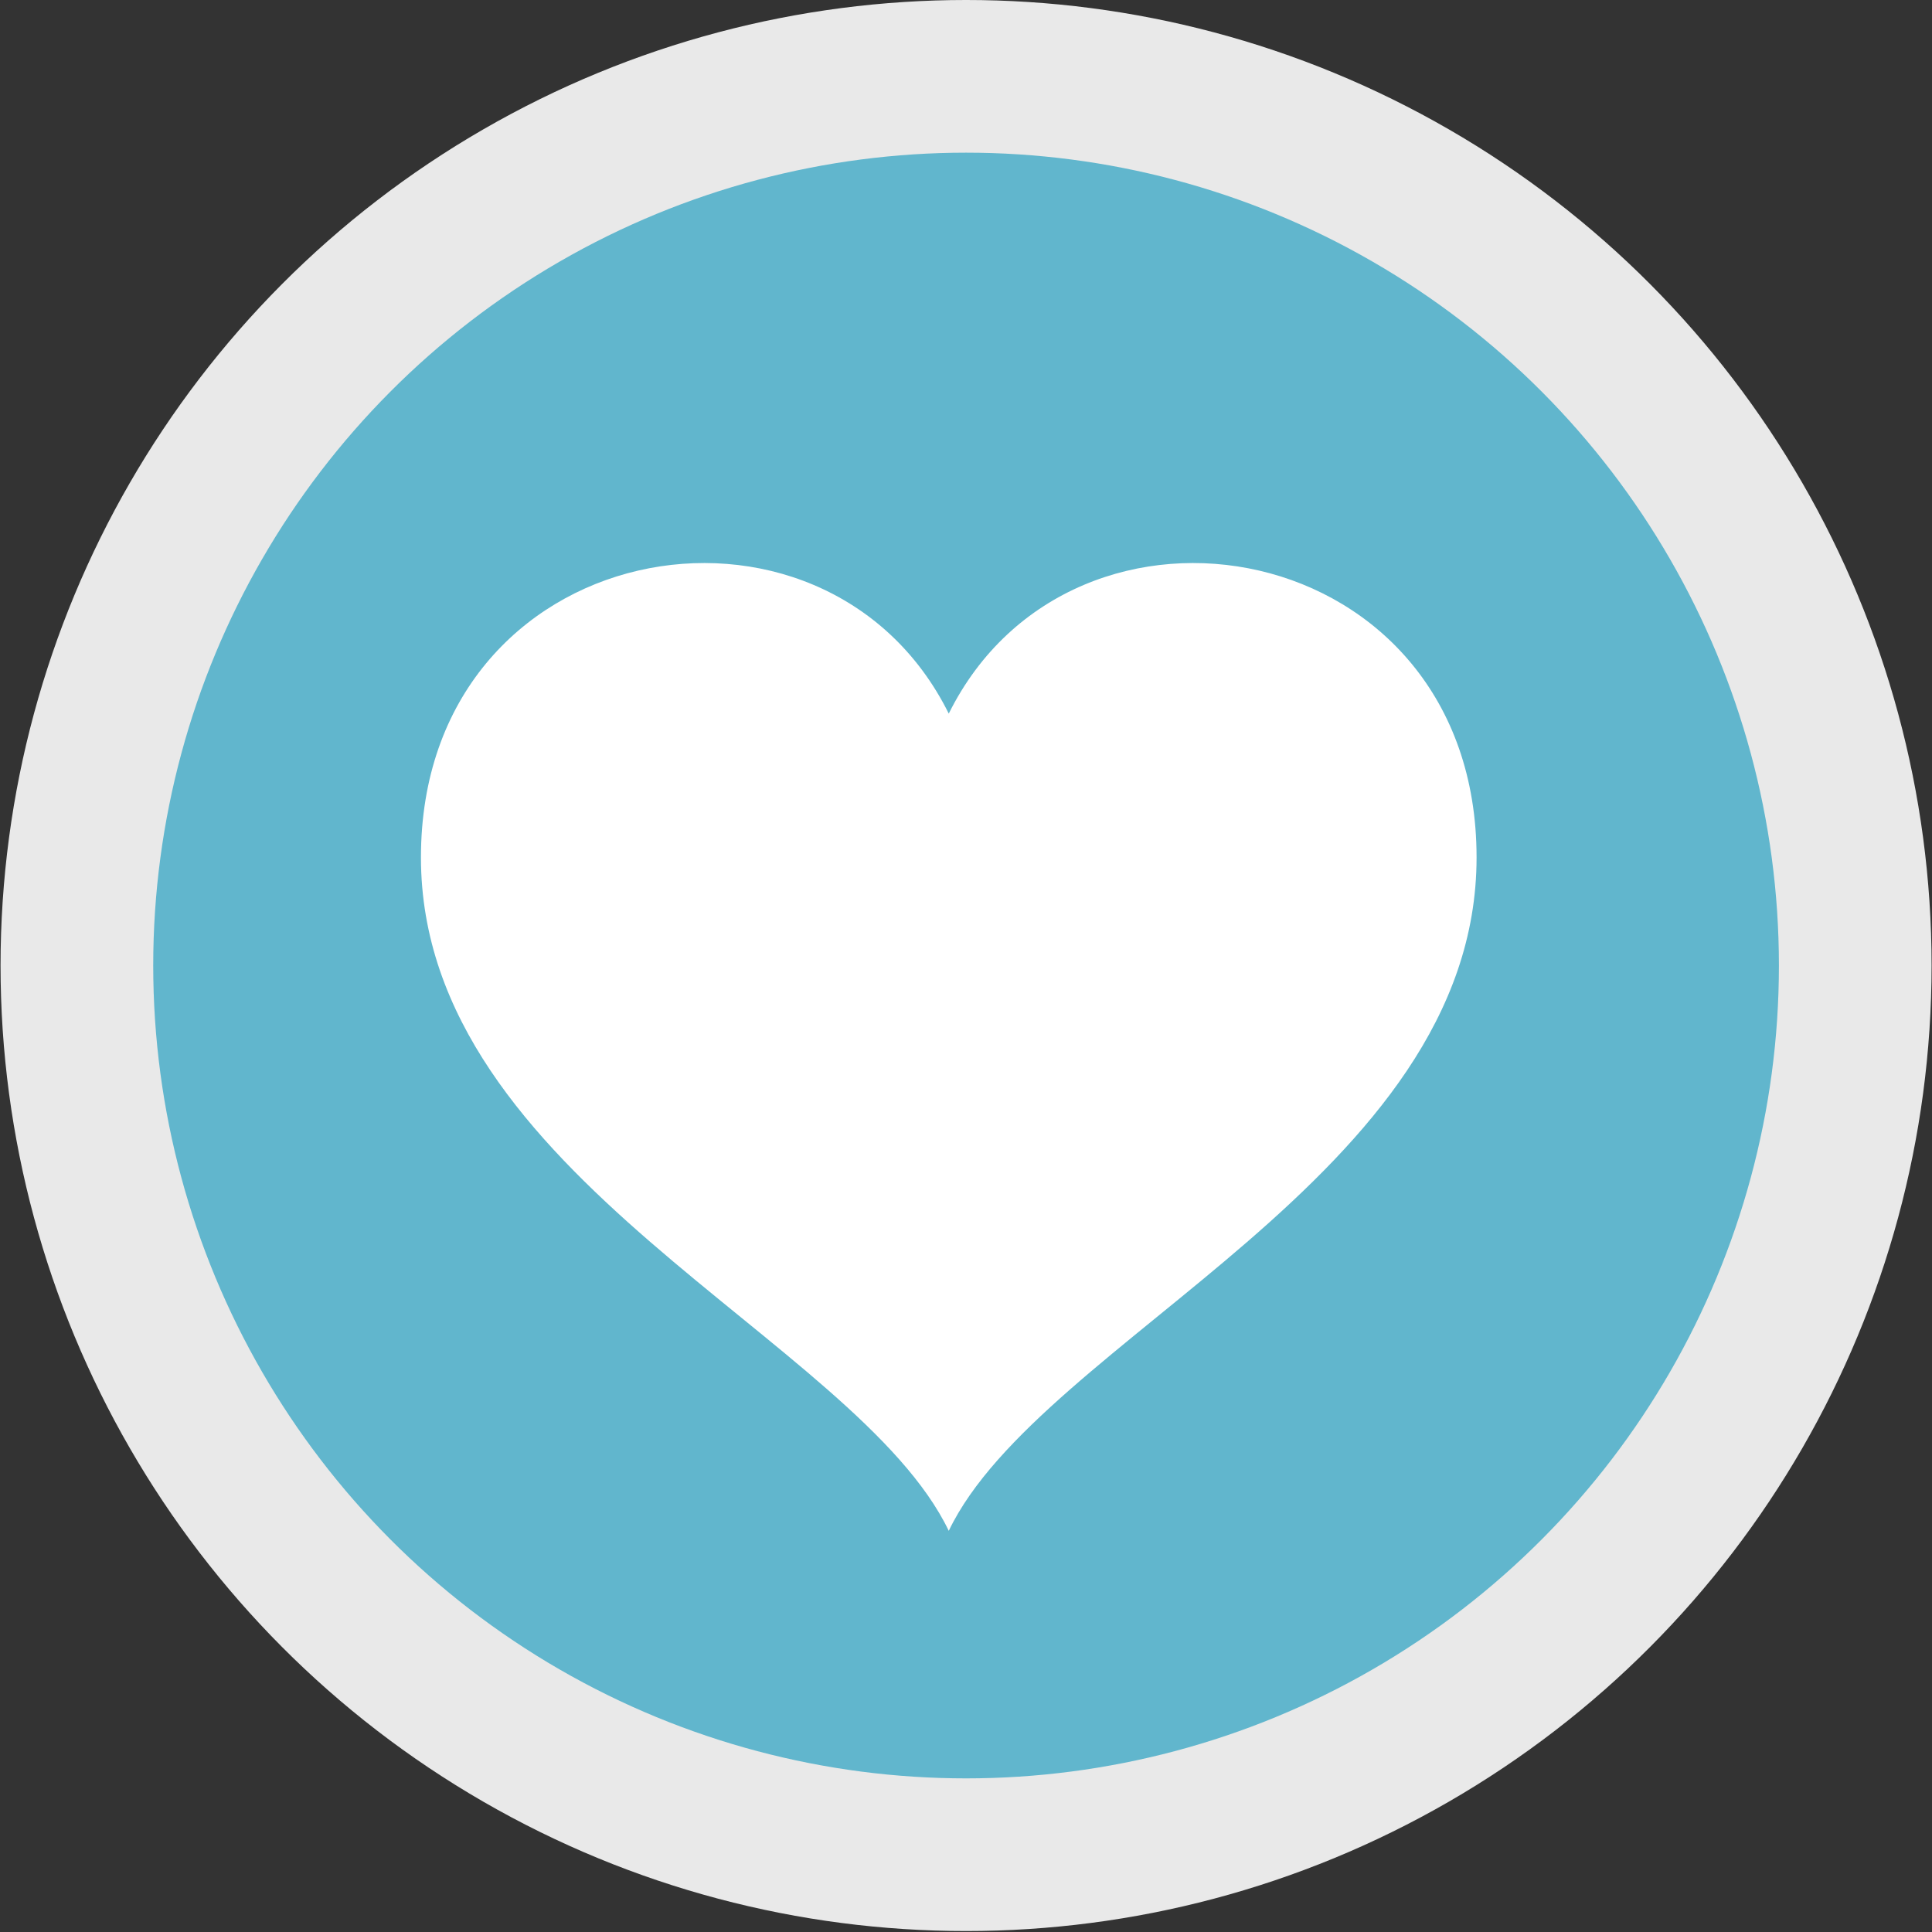
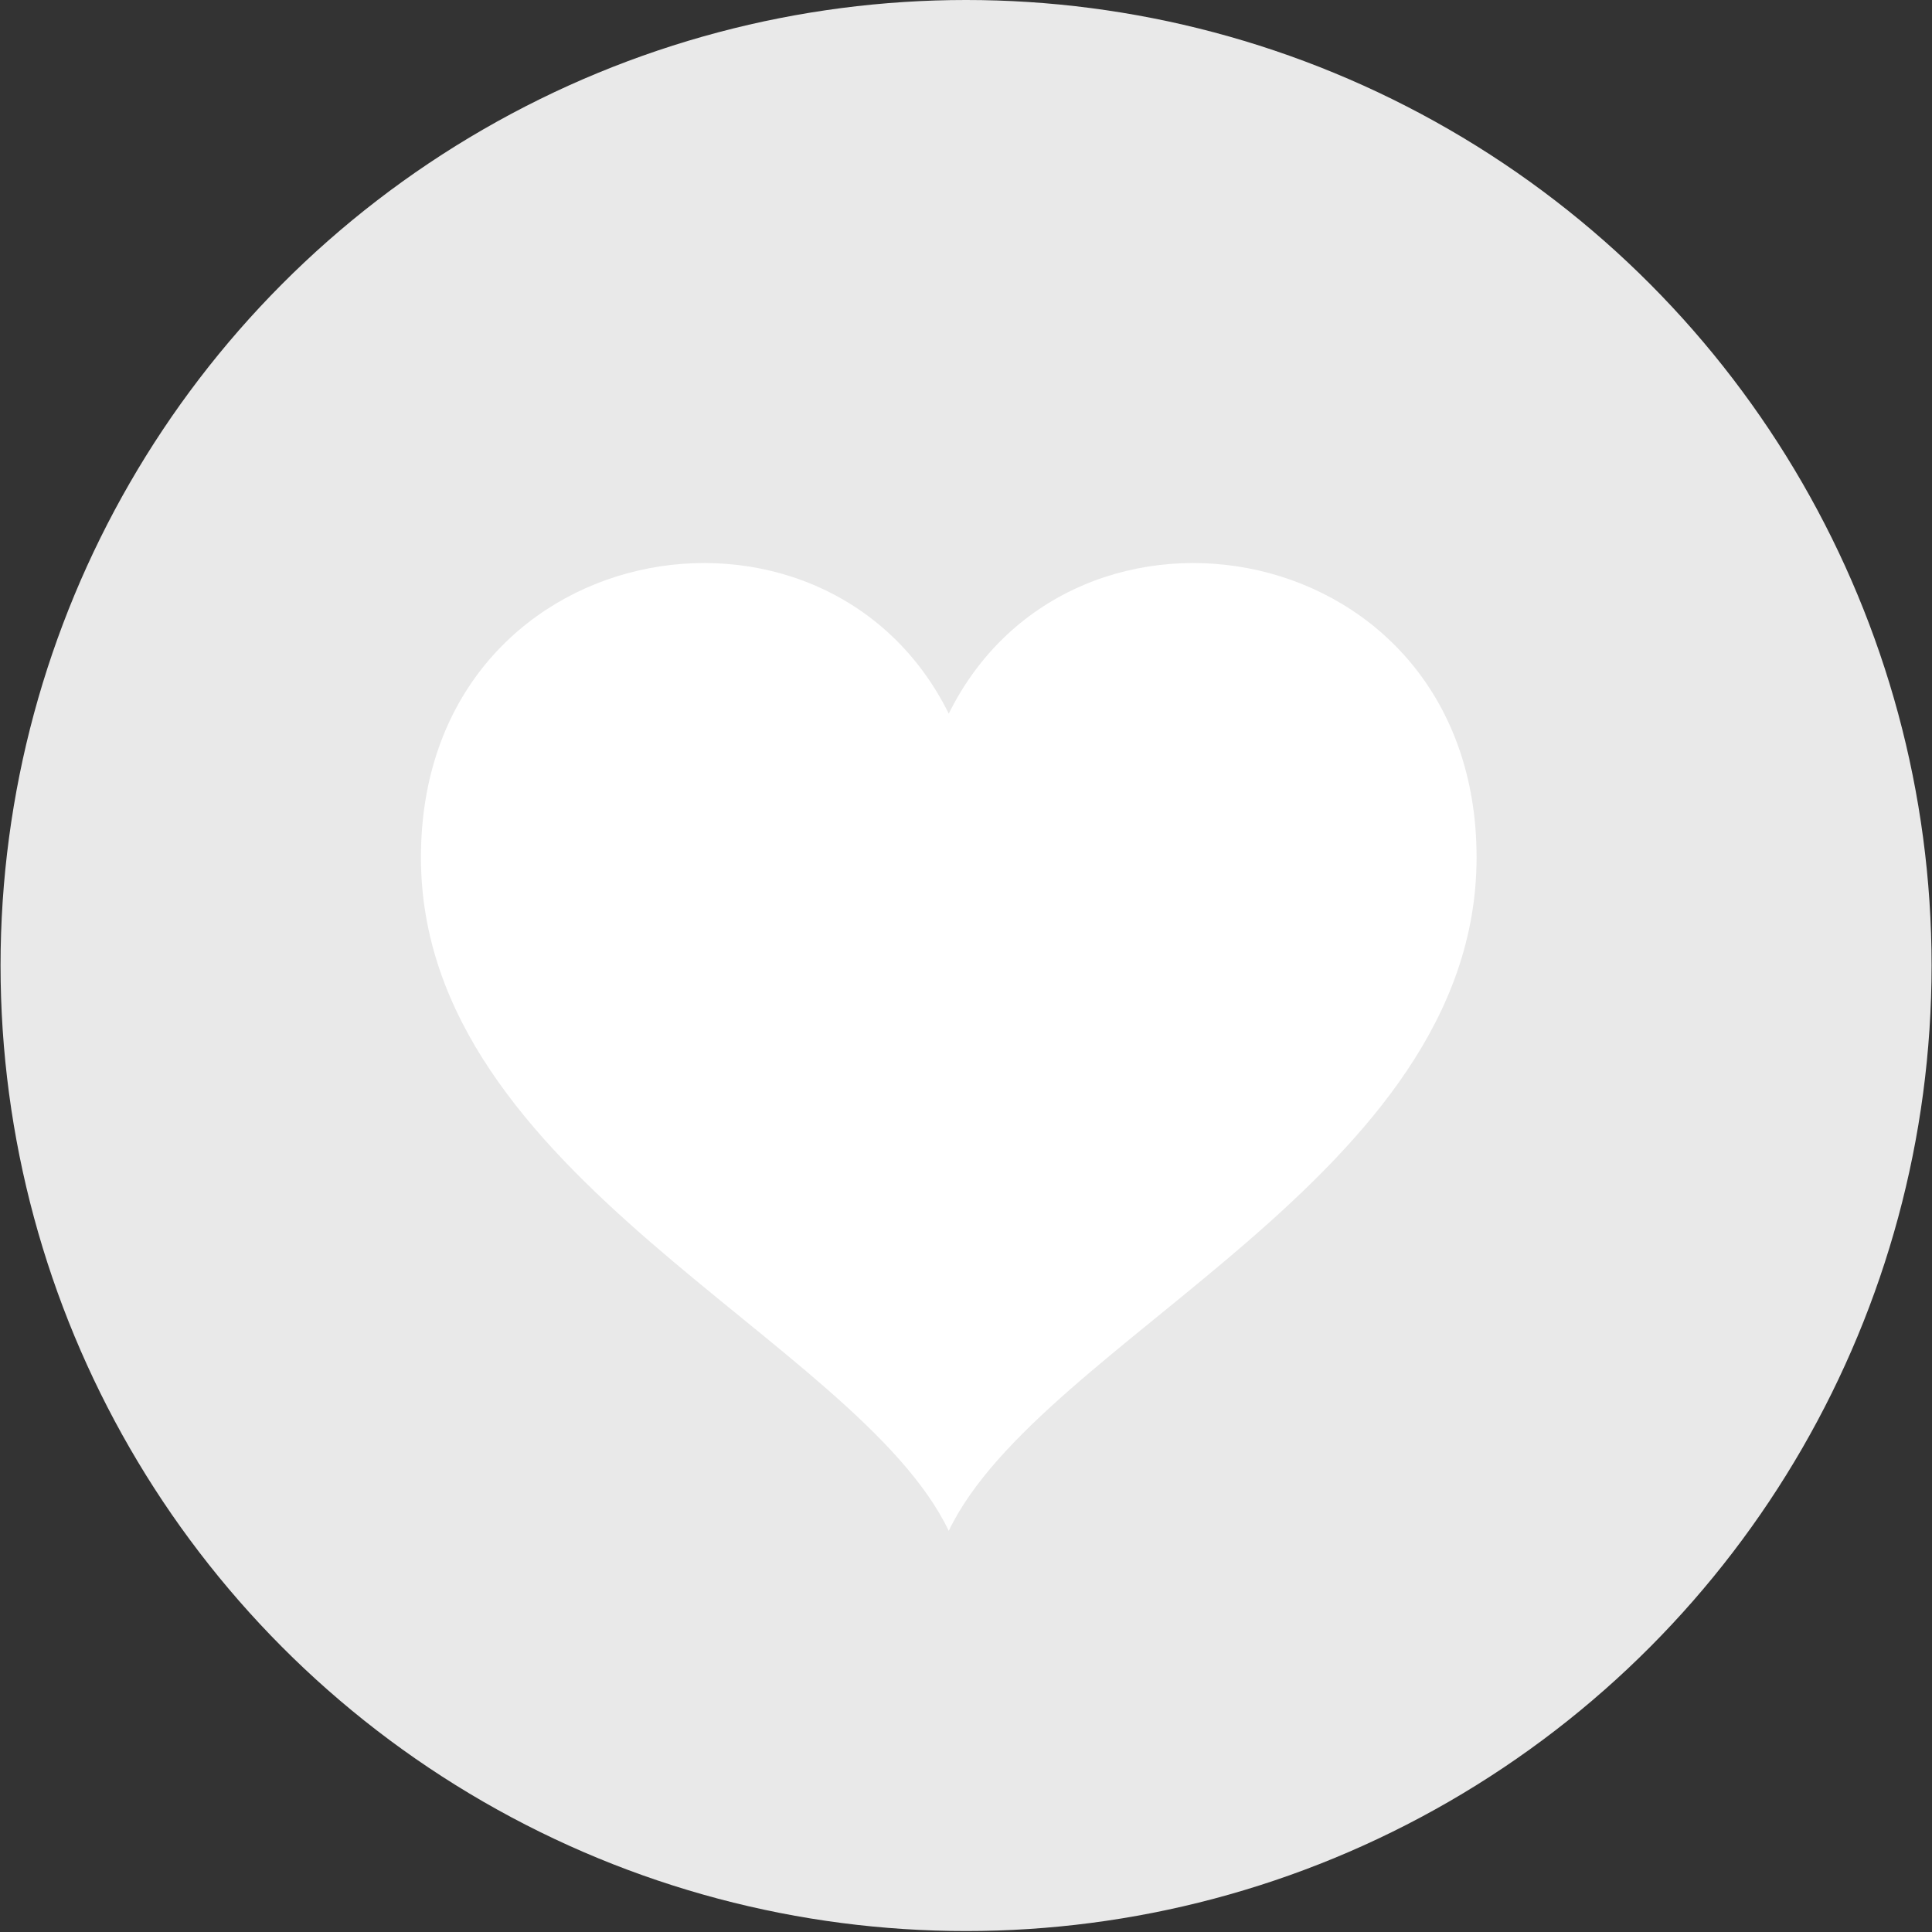
<svg xmlns="http://www.w3.org/2000/svg" version="1.1" id="分離模式" x="0px" y="0px" viewBox="0 0 1417.3 1417.3" style="enable-background:new 0 0 1417.3 1417.3;" xml:space="preserve">
  <rect x="0" y="0" width="1417.3" height="1417.3" fill="#333333" stroke="none" />
  <style type="text/css">
	.st0{fill:#E9E9E9;}
	.st1{fill:#61B6CD;}
	.st2{fill:#FFFFFF;}
</style>
  <circle class="st0" cx="708.7" cy="708.3" r="708.3" />
-   <circle class="st1" cx="708.7" cy="708.3" r="596.3" />
  <path class="st2" d="M696,523.5C604.8,339.7,308.8,392.3,308.8,629c0,234.6,319.5,352.9,387.2,494c67.6-141.1,387.2-259.5,387.2-494  C1083.2,392.6,787.3,339.5,696,523.5z" />
</svg>